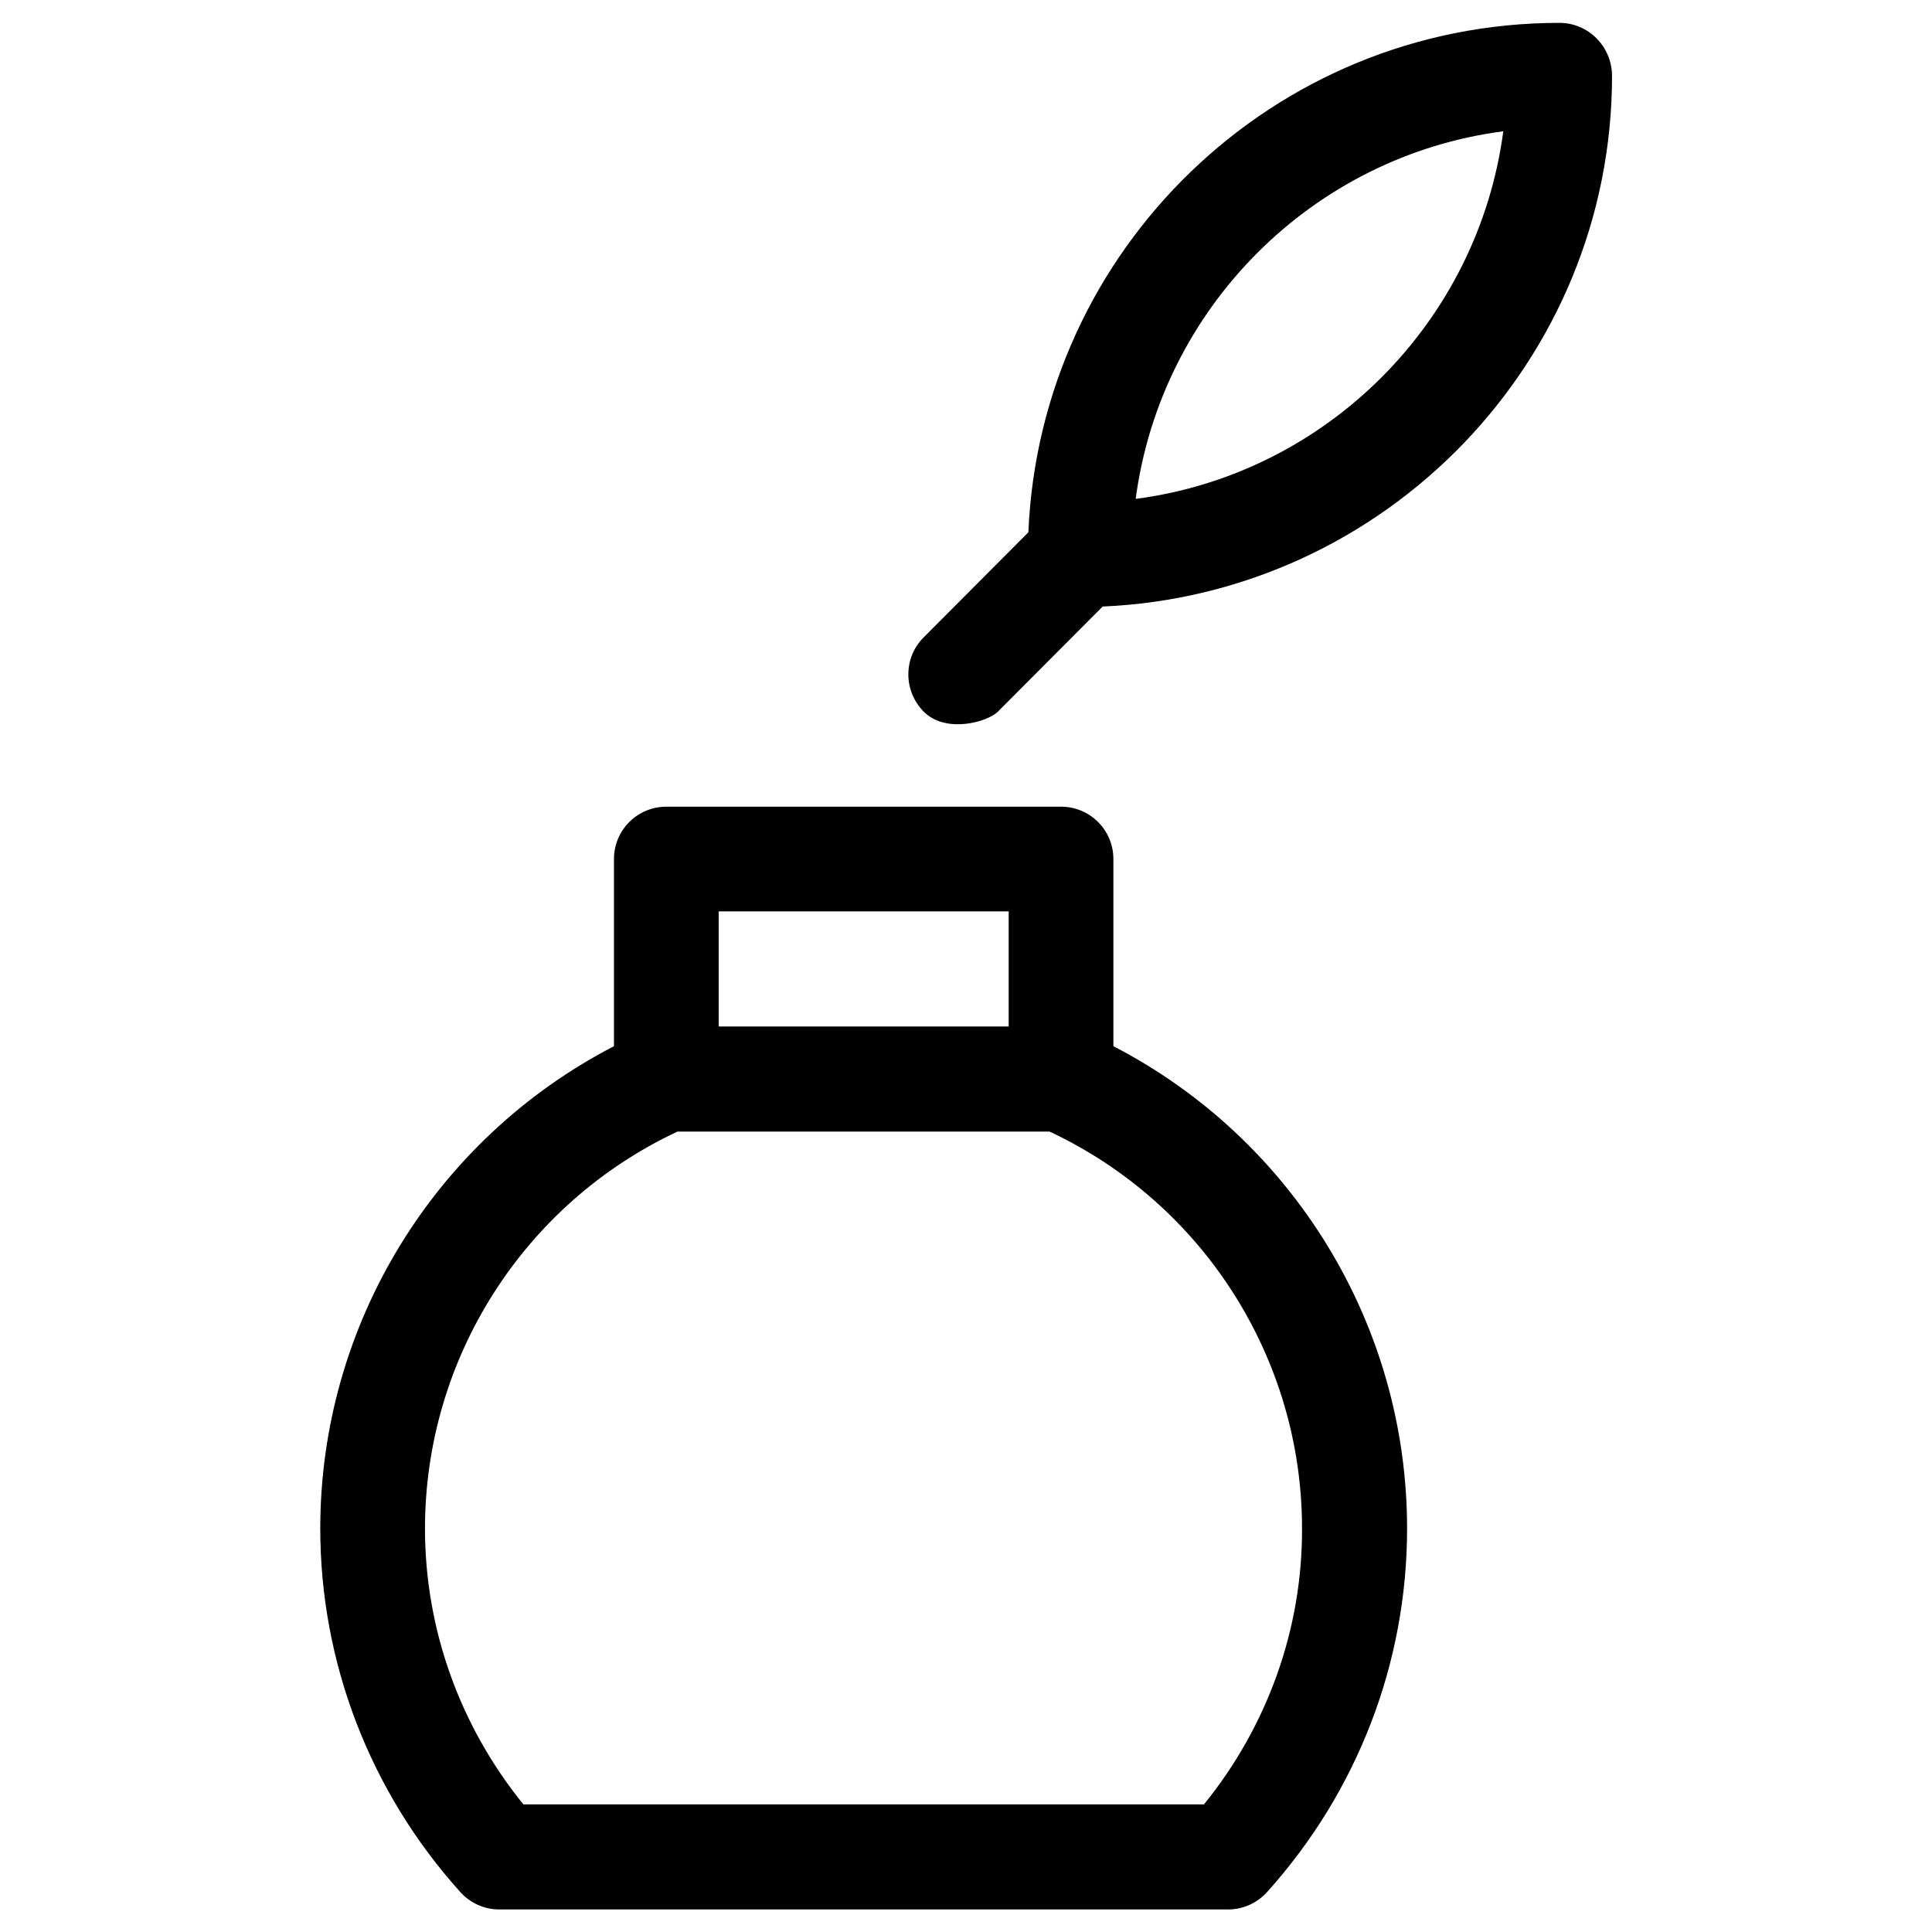
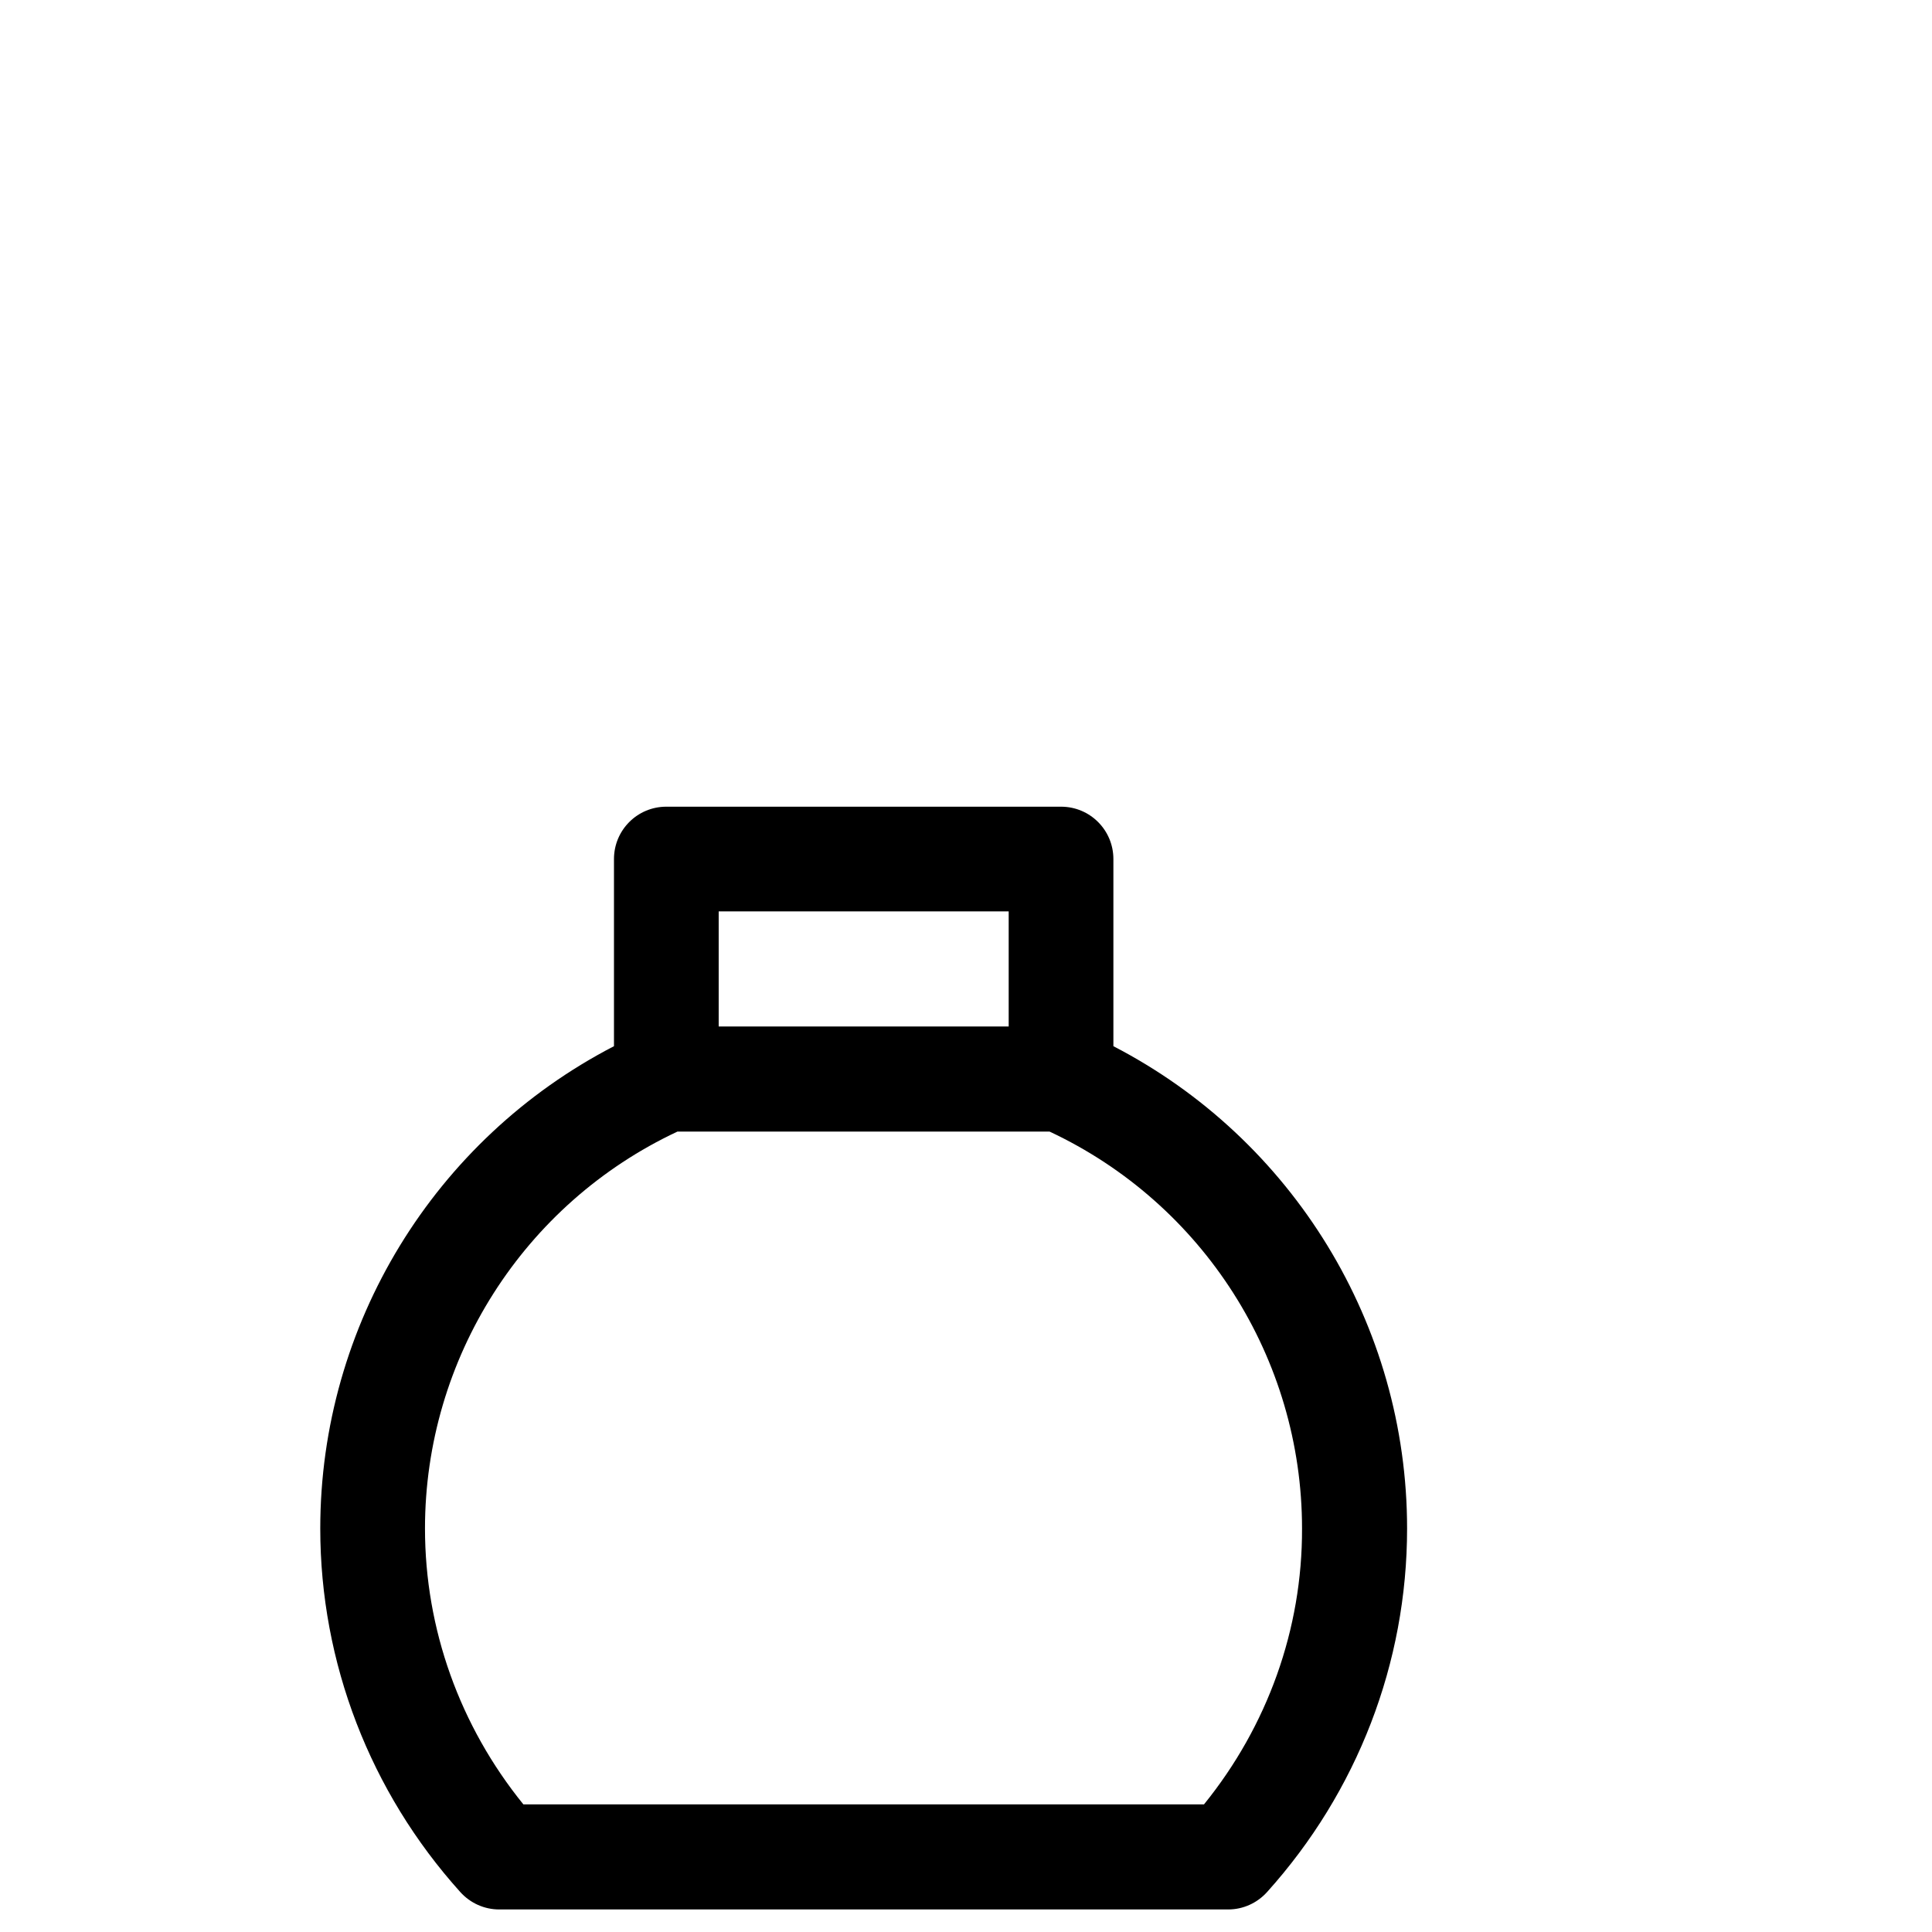
<svg xmlns="http://www.w3.org/2000/svg" fill="#000000" width="800px" height="800px" version="1.1" viewBox="144 144 512 512">
  <g>
    <path d="m439.06 421.25v-49.594c0-7.676-6.199-13.875-13.875-13.875h-104.6c-7.676 0-13.875 6.199-13.875 13.875v49.594c-47.527 24.602-77.836 73.801-77.836 127.82 0 35.523 13.188 69.766 37.098 96.332 2.656 2.953 6.394 4.625 10.332 4.625h193.16c3.938 0 7.676-1.672 10.332-4.625 23.91-26.566 37.098-60.715 37.098-96.332 0-54.02-30.309-103.22-77.836-127.82zm-104.6-35.719h76.852v30.504h-76.852zm128.61 236.65h-180.37c-16.828-20.762-26.074-46.445-26.074-73.113 0-45.066 26.176-86.102 66.914-105.19h98.598c40.738 19.09 66.914 60.121 66.914 105.19 0.09 26.668-9.16 52.352-25.984 73.113z" />
-     <path d="m557.24 150.06c-75.77 0-137.56 60.023-140.71 135l-27.75 27.848c-5.41 5.41-5.41 14.168 0 19.68 5.902 5.902 16.926 2.754 19.68 0l27.75-27.848c74.98-3.246 135-65.043 135-140.71-0.098-7.773-6.297-13.973-13.973-13.973zm-112.27 126.15c6.691-50.578 46.84-90.824 97.418-97.418-6.695 50.578-46.84 90.824-97.418 97.418z" />
  </g>
</svg>